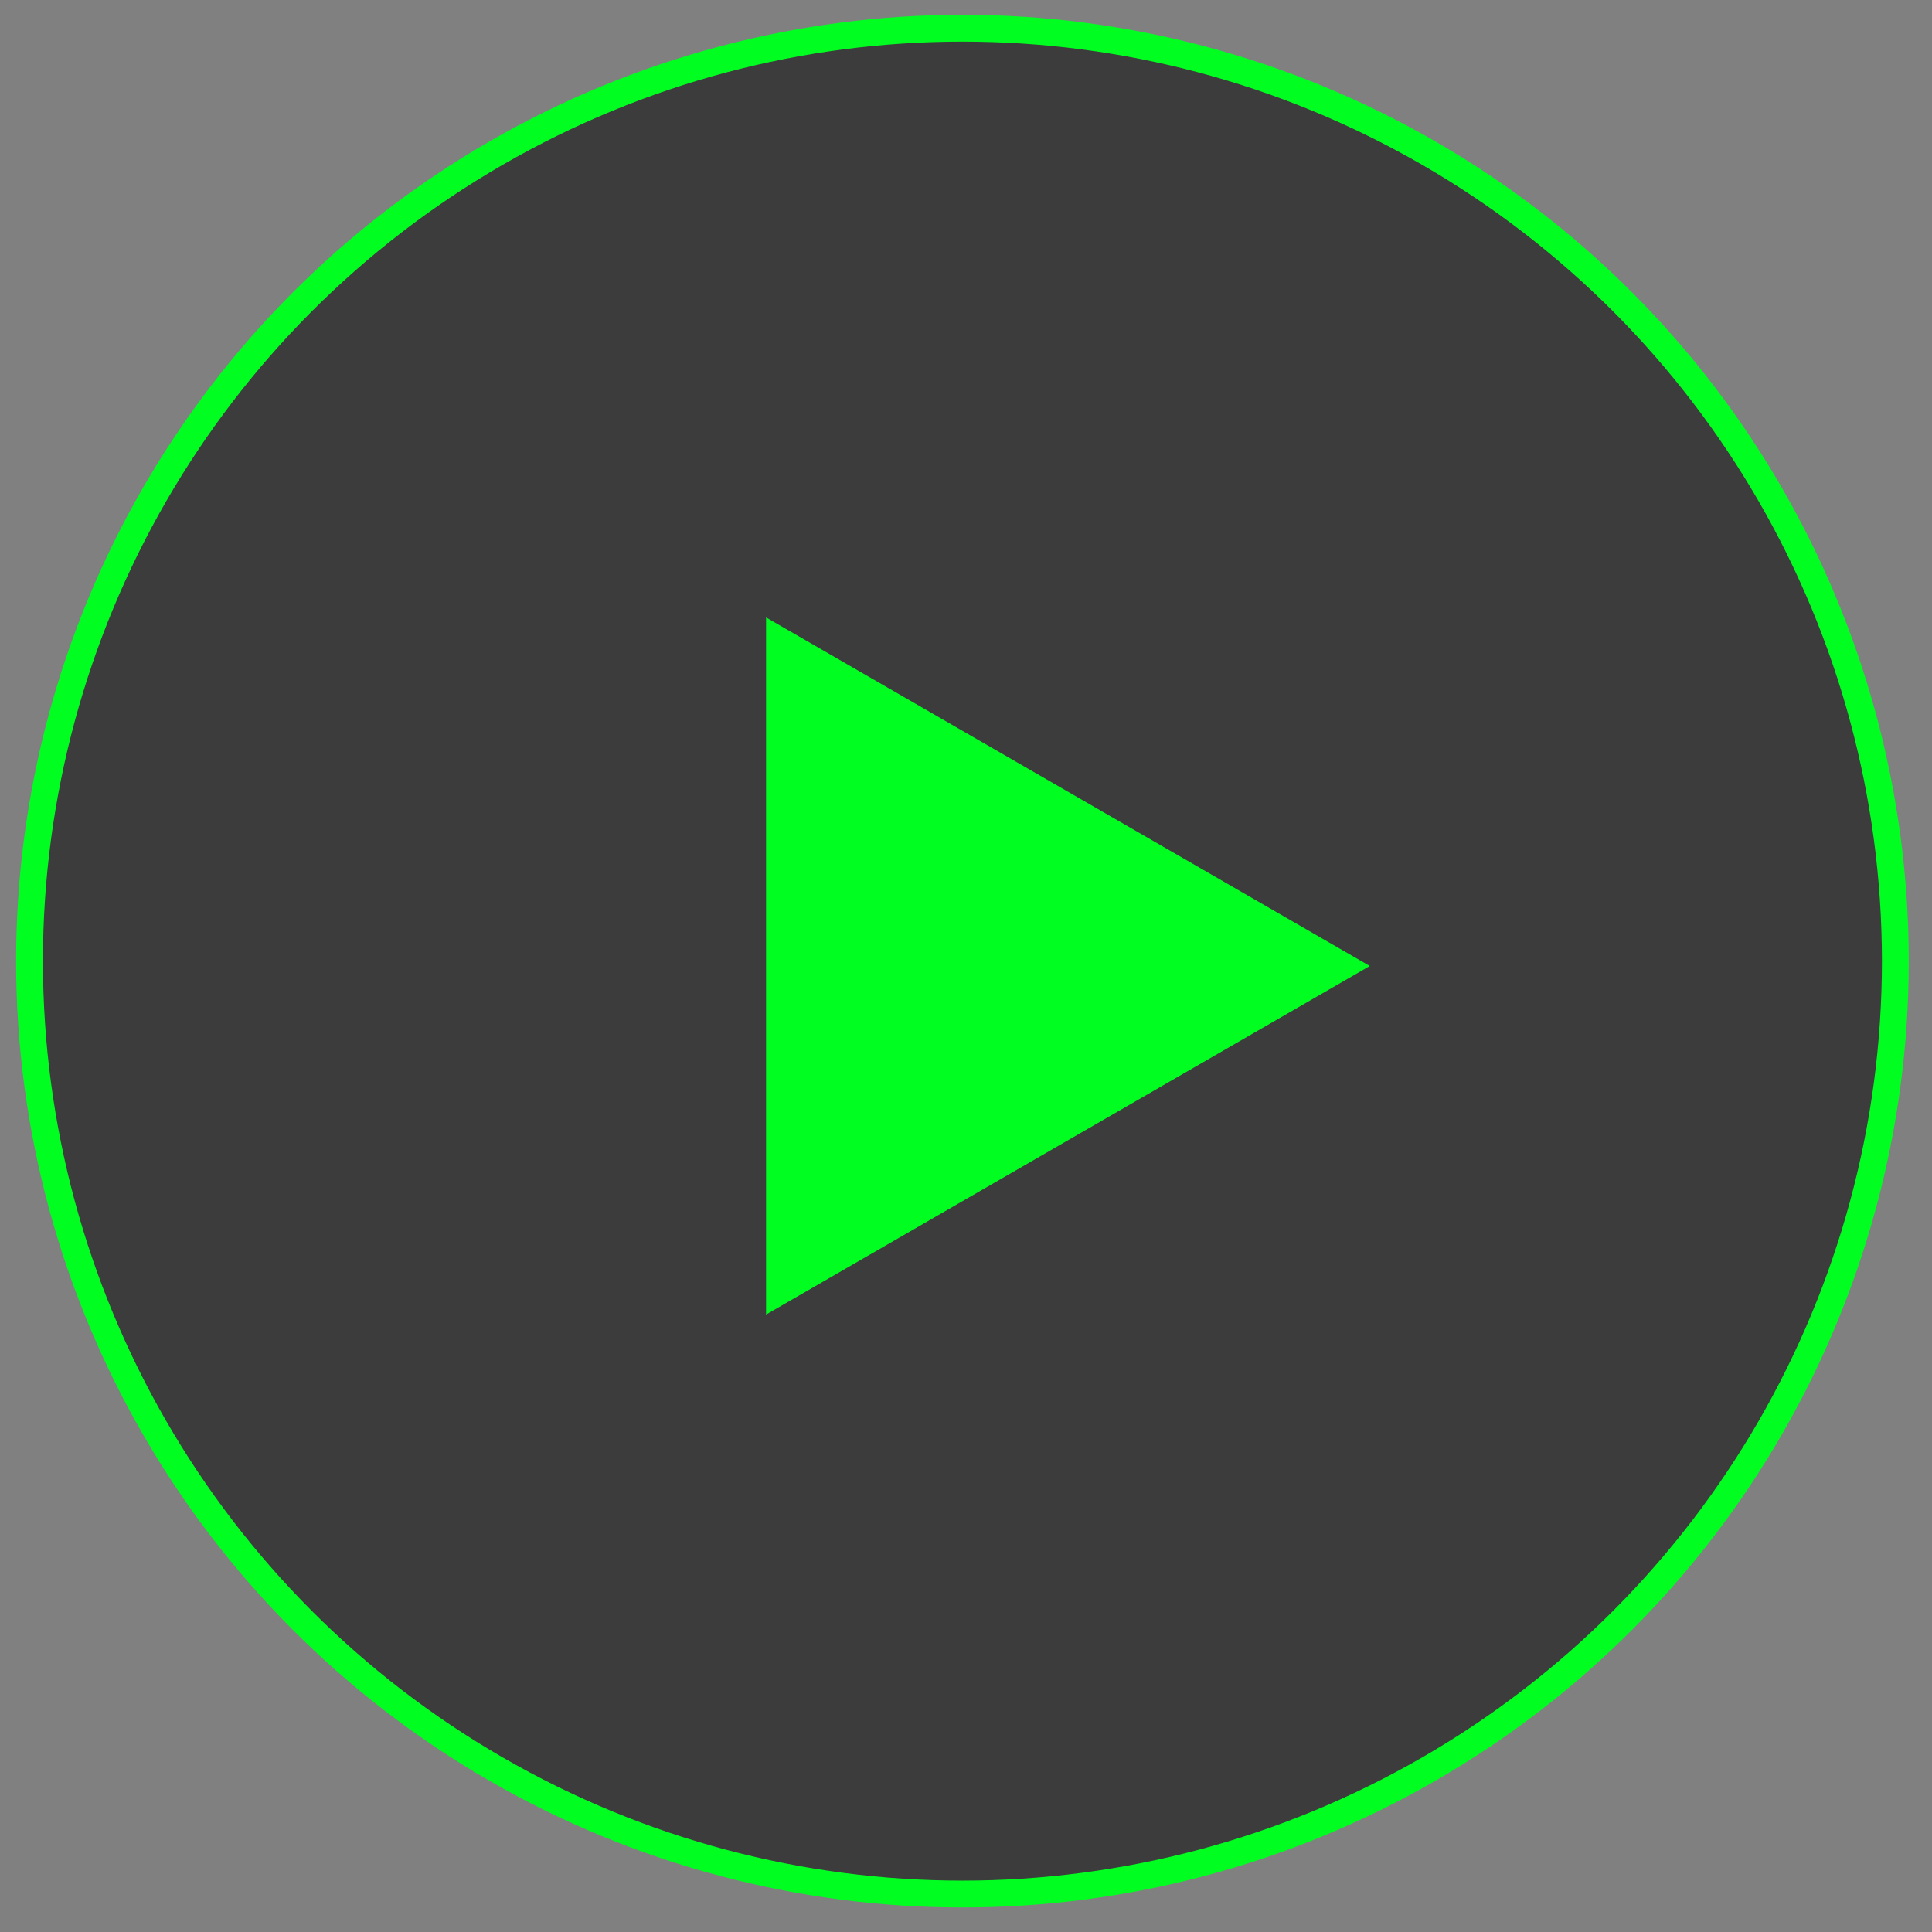
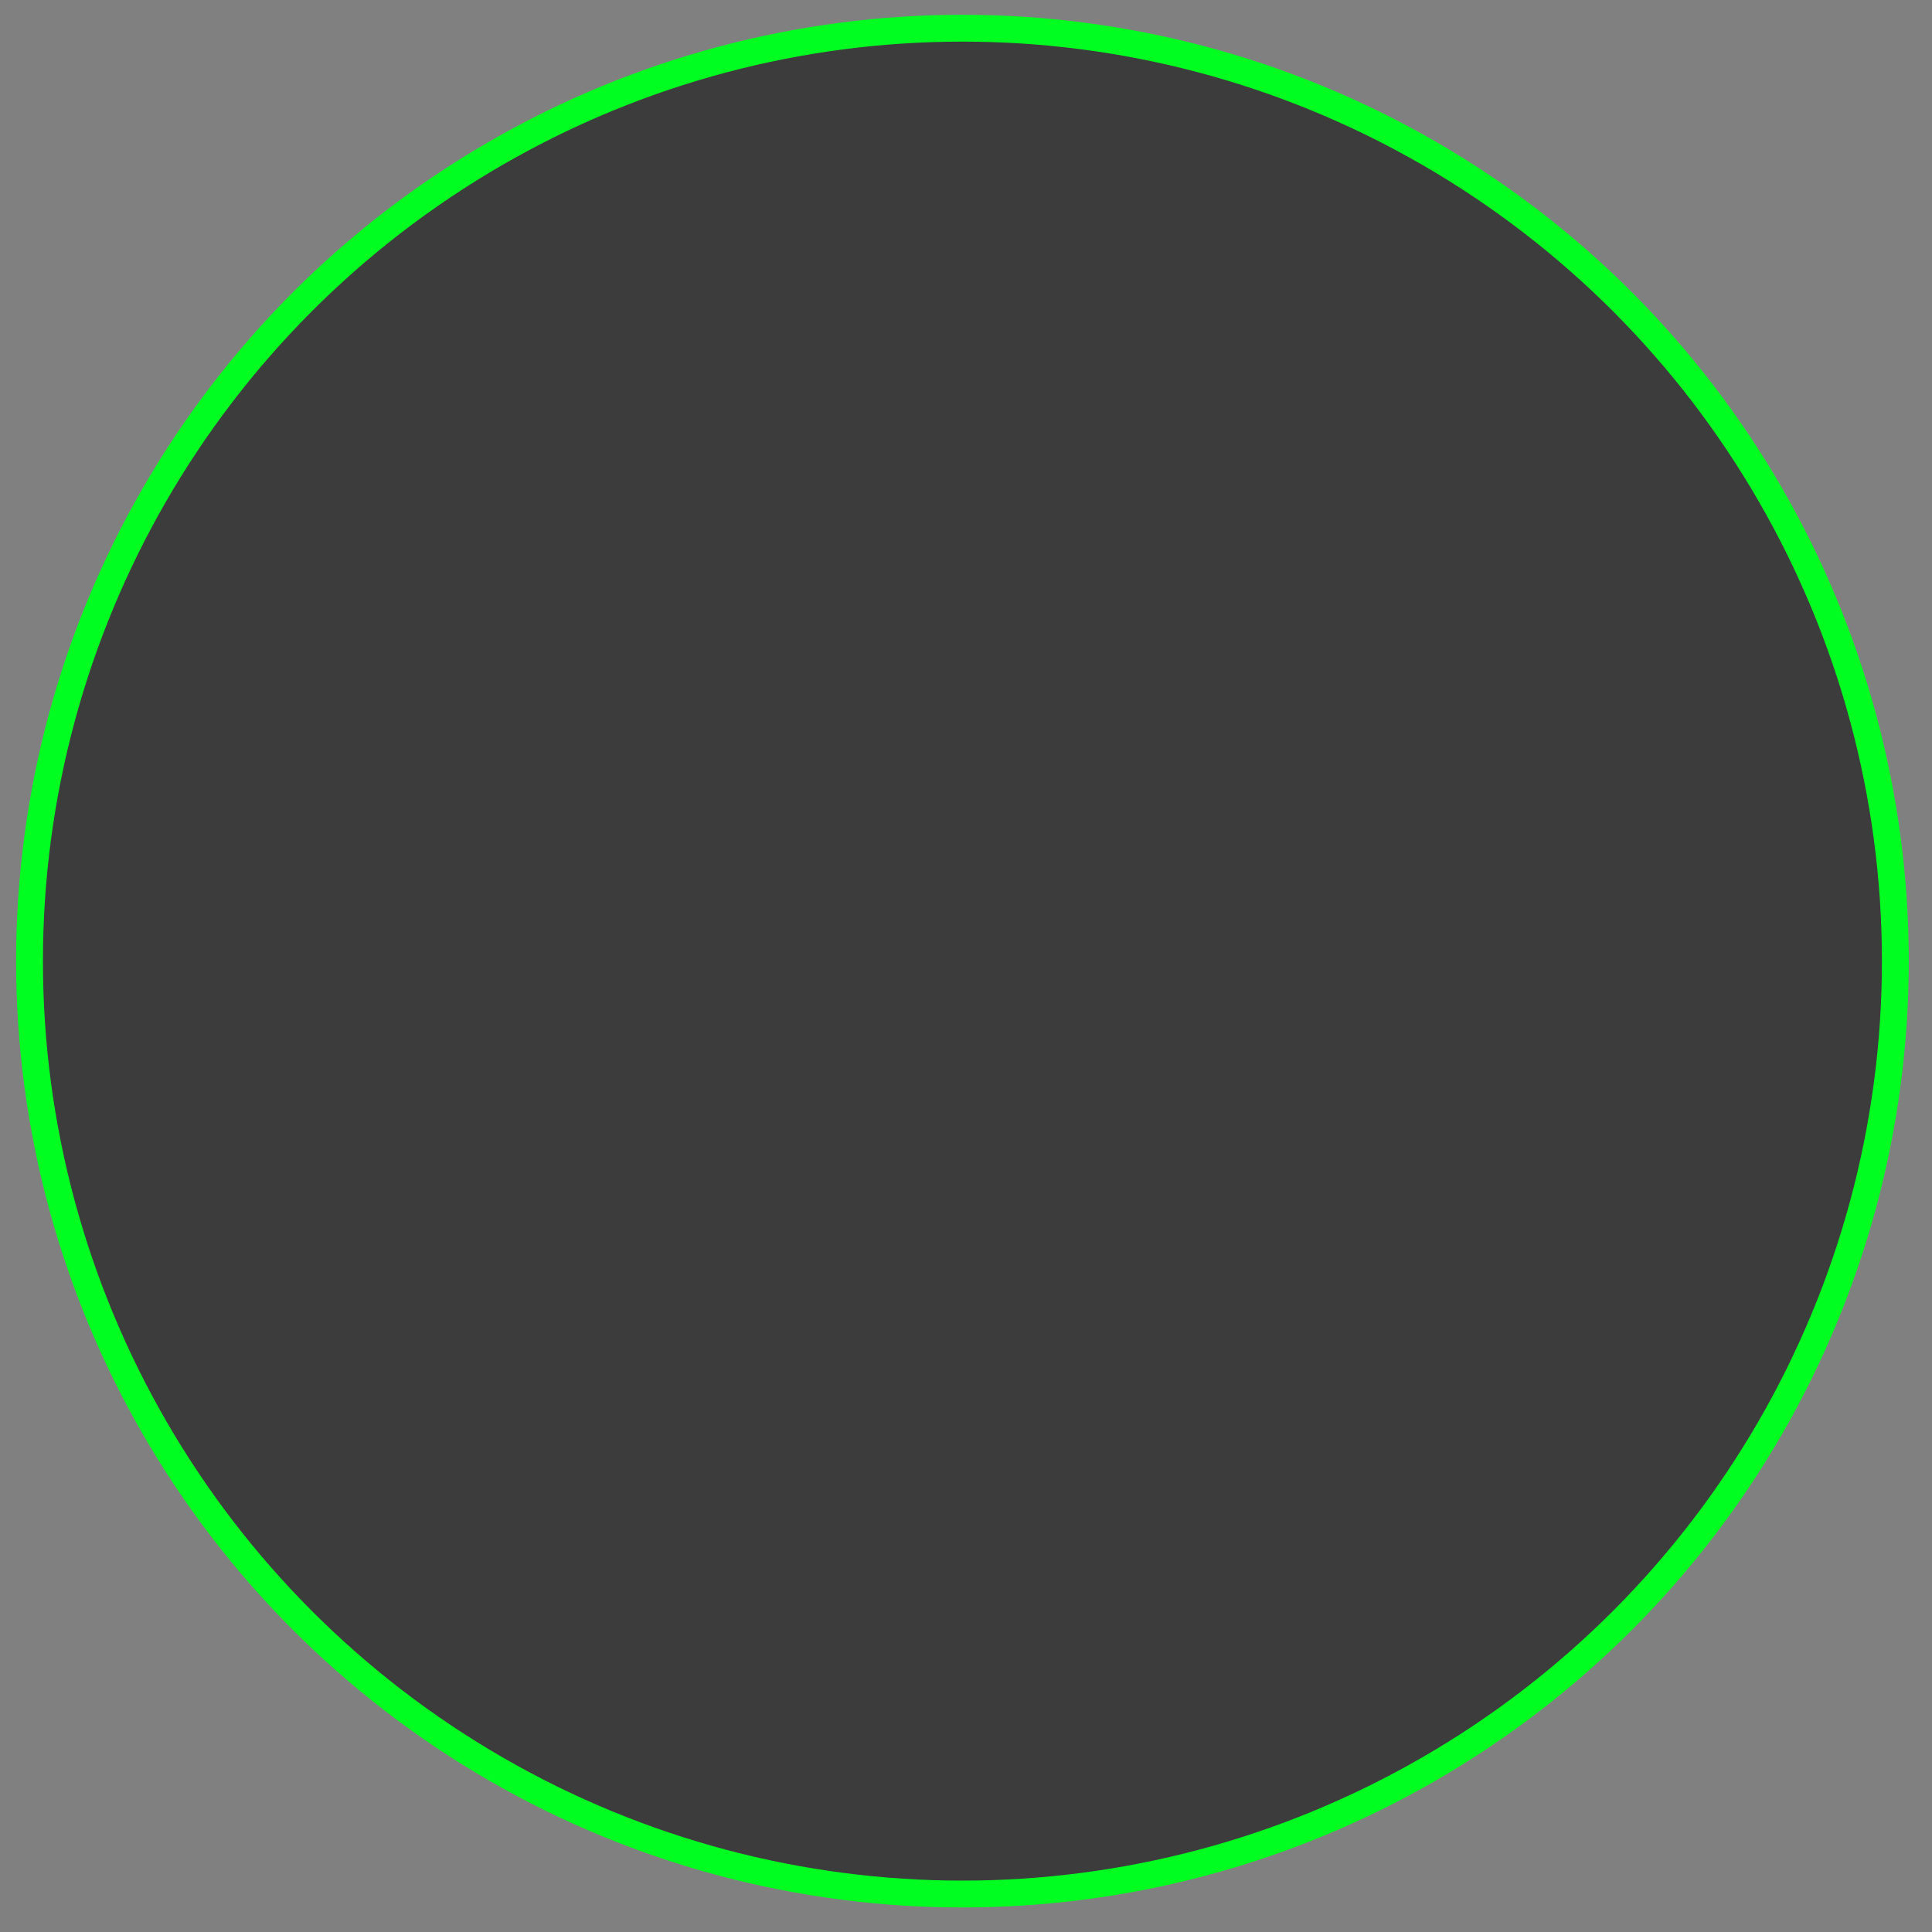
<svg xmlns="http://www.w3.org/2000/svg" width="72" height="72" viewBox="0 0 72 72" fill="none">
  <rect x="0" y="0" width="72" height="72" fill="#808080" stroke="none" />
  <circle cx="35.868" cy="35.818" r="35.132" fill="white" fill-opacity="0.2" />
  <circle cx="35.867" cy="35.818" r="34.767" fill="#3C3C3C" stroke="#00FF20" />
-   <path d="M51.049 36L28.549 48.99L28.549 23.01L51.049 36Z" fill="#00FF20" />
</svg>